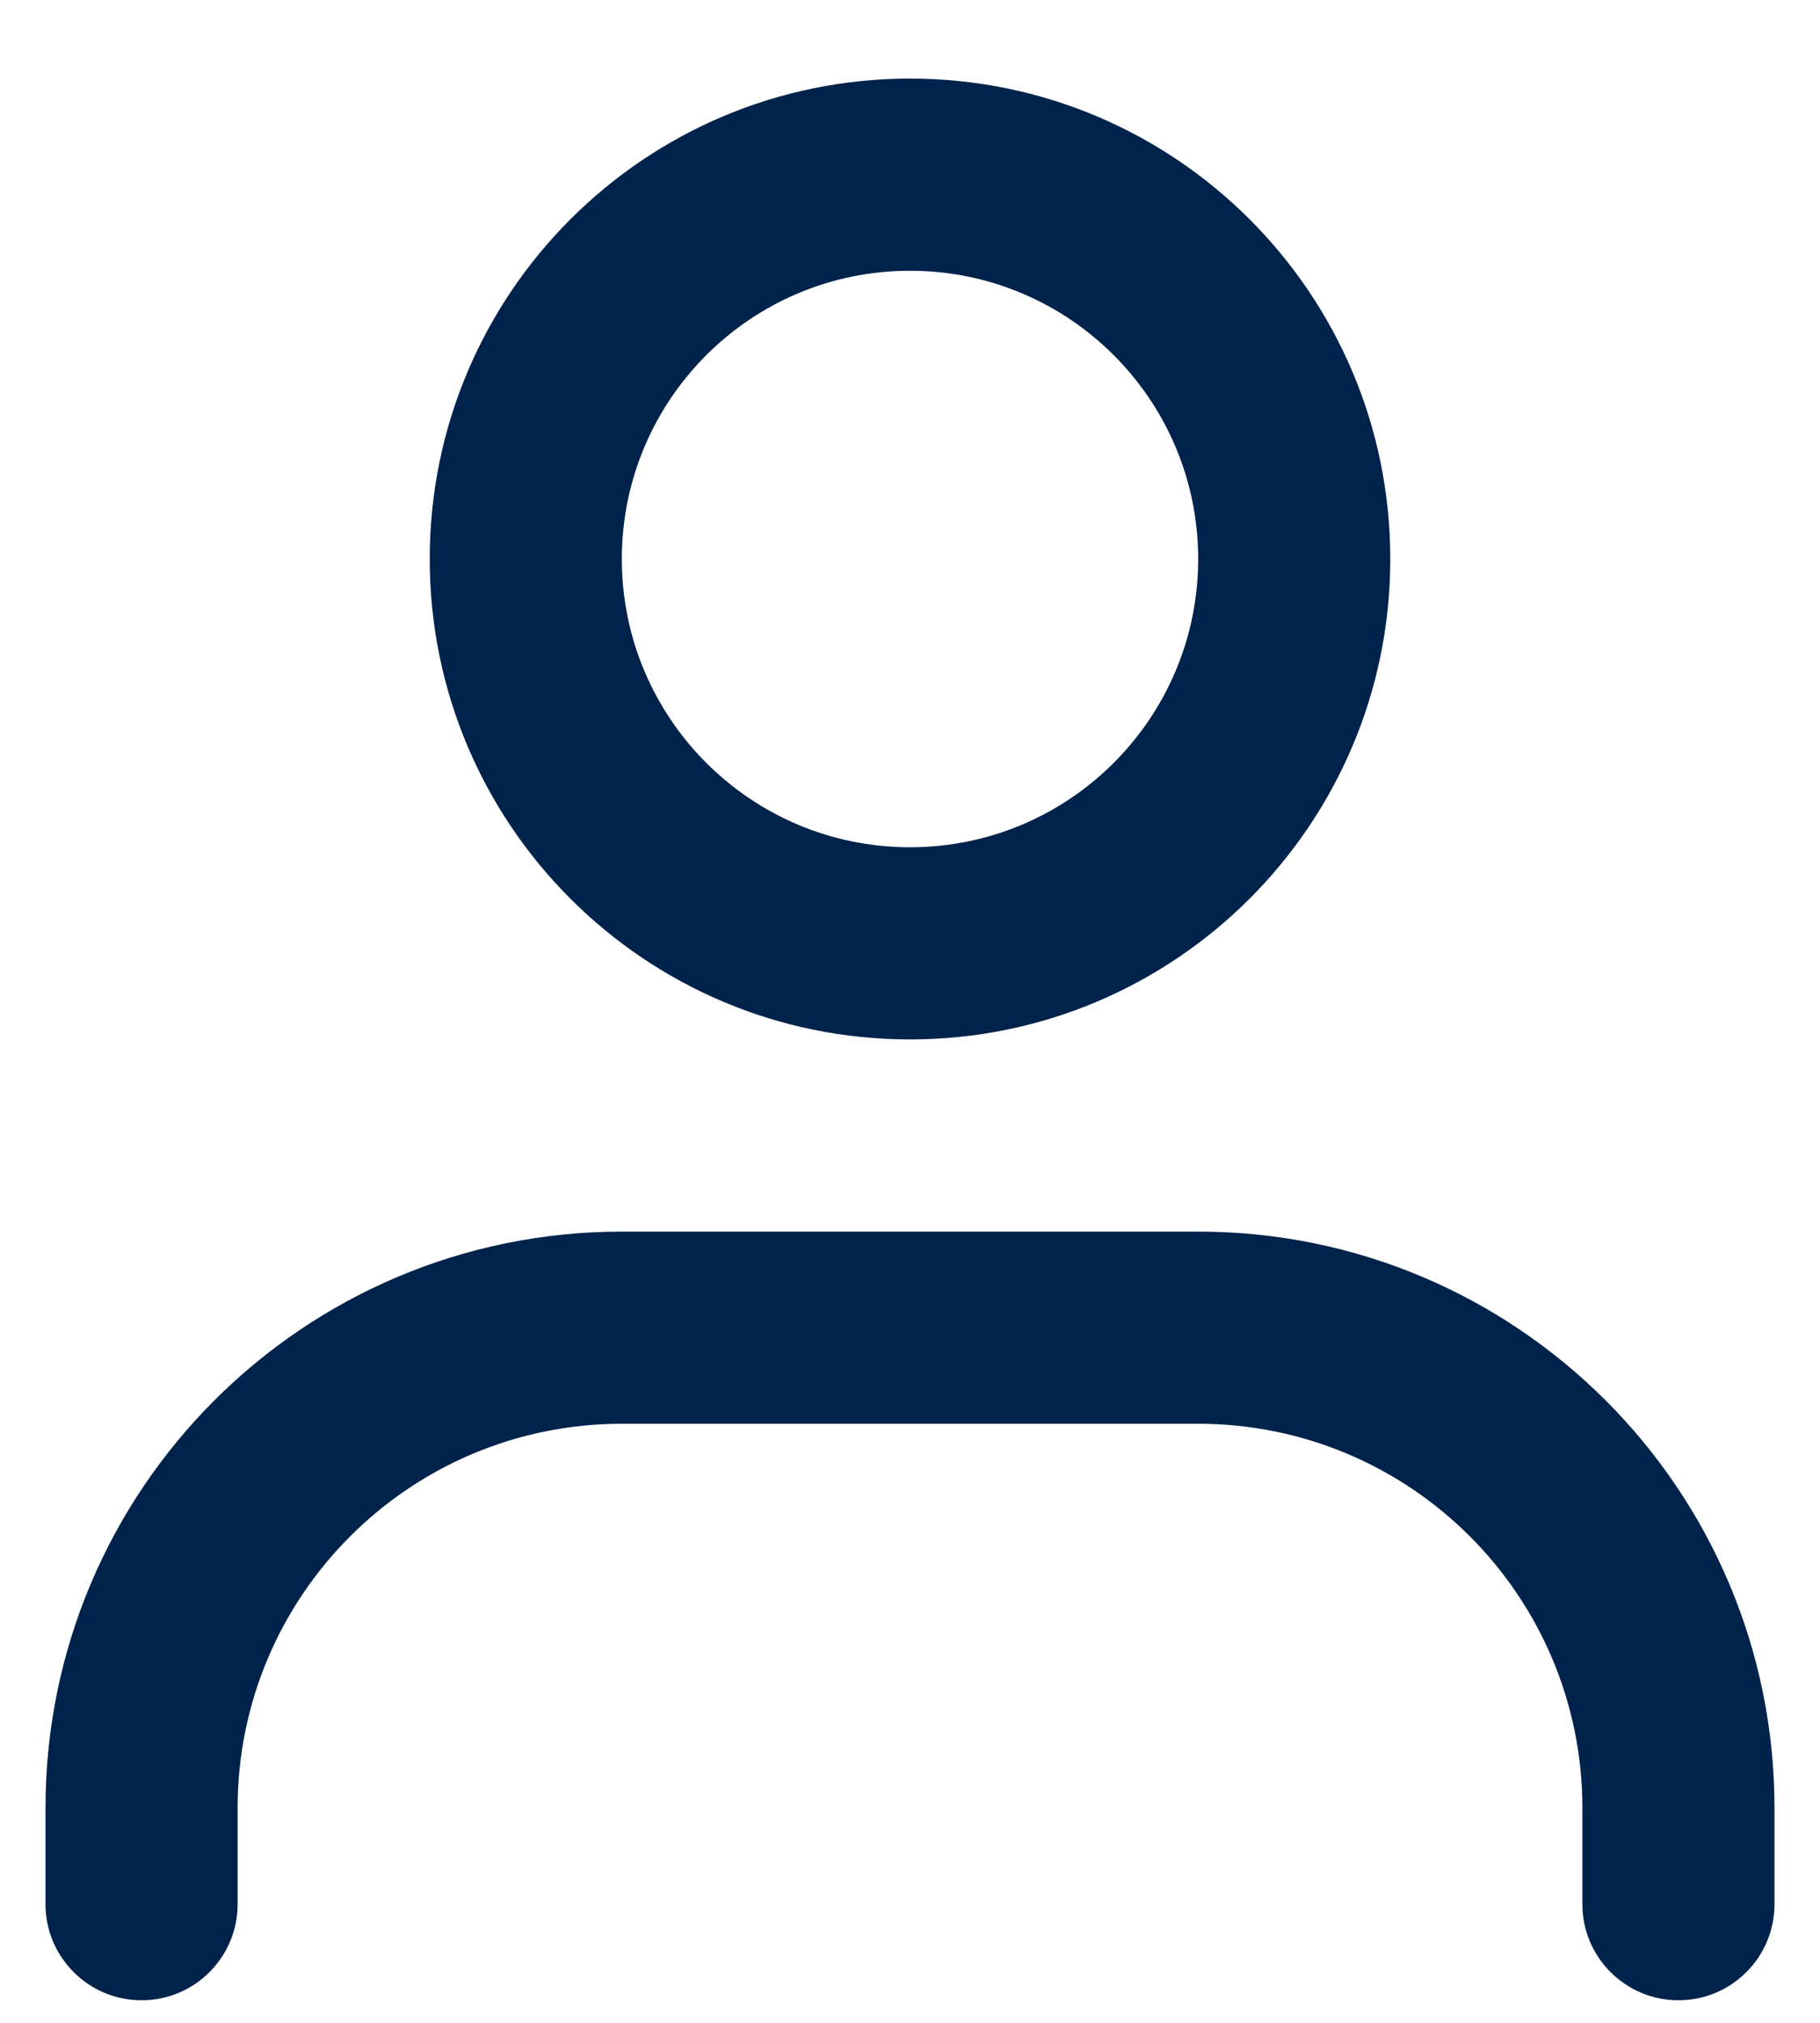
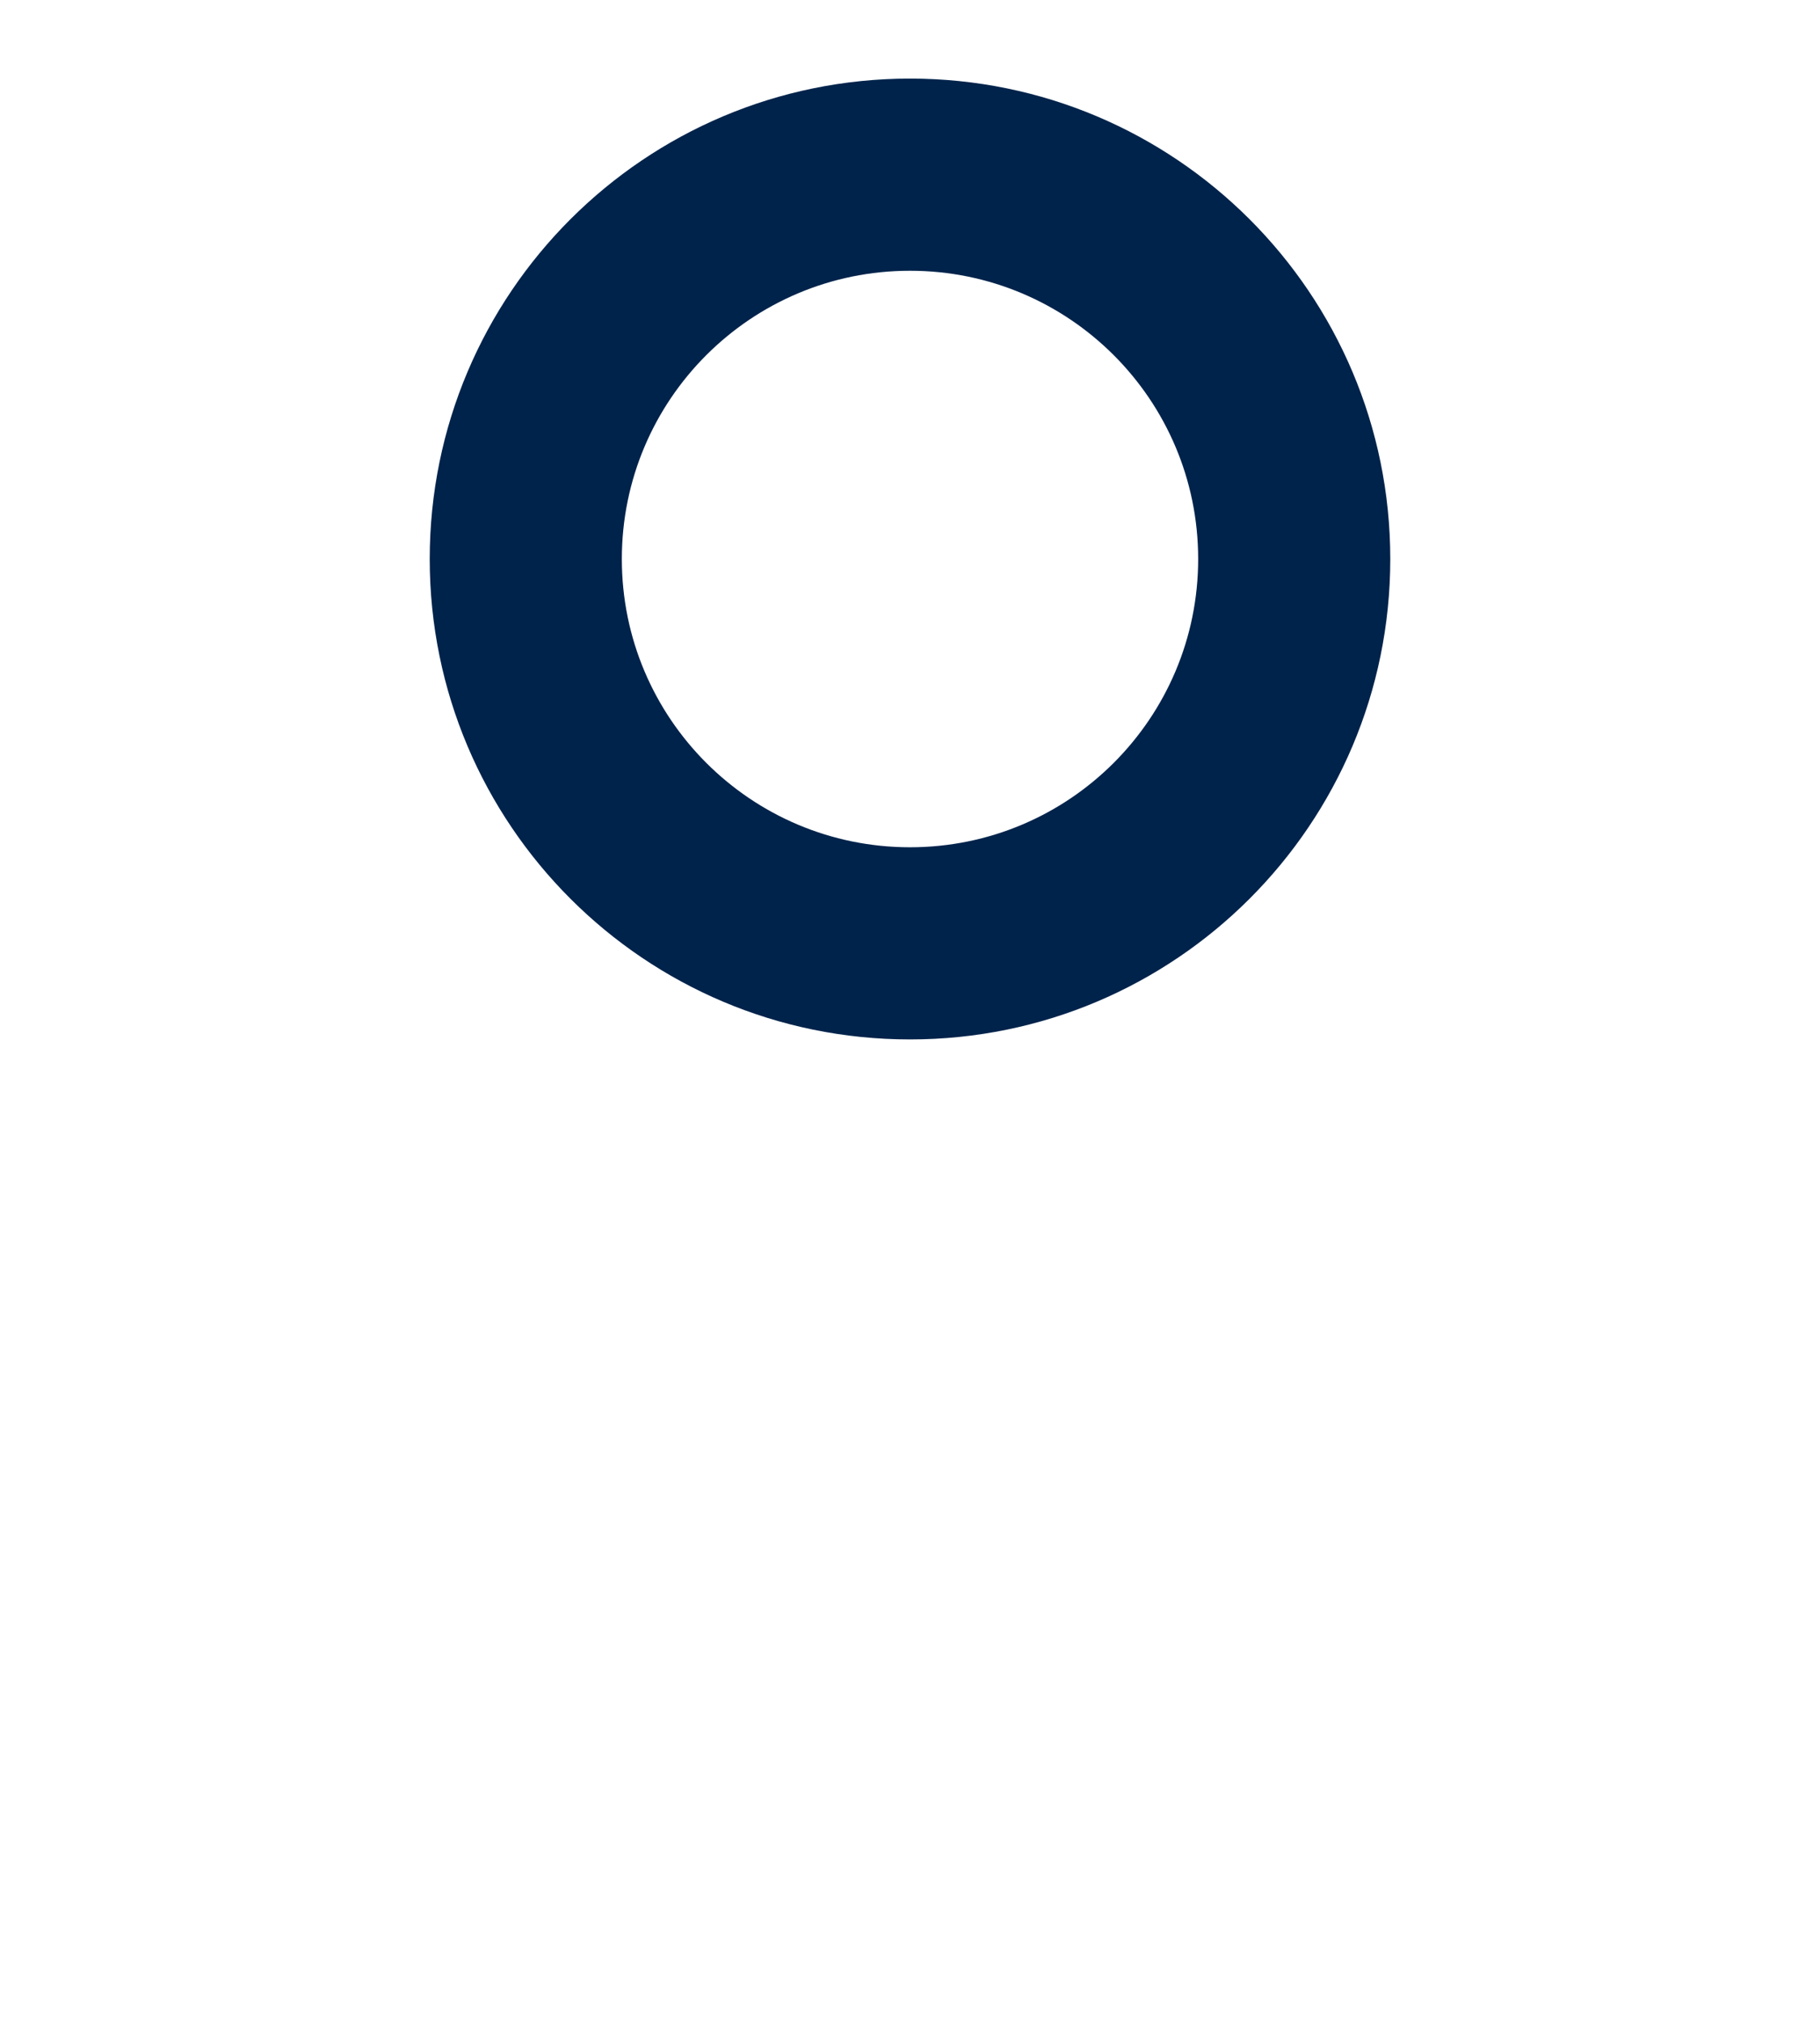
<svg xmlns="http://www.w3.org/2000/svg" width="18" height="20" viewBox="0 0 18 20" fill="none">
  <path fill-rule="evenodd" clip-rule="evenodd" d="M9 8.377C10.574 8.377 11.85 7.101 11.85 5.527C11.85 3.953 10.574 2.677 9 2.677C7.426 2.677 6.15 3.953 6.15 5.527C6.15 7.101 7.426 8.377 9 8.377ZM9 10.277C11.623 10.277 13.75 8.15 13.75 5.527C13.75 2.903 11.623 0.777 9 0.777C6.377 0.777 4.25 2.903 4.25 5.527C4.25 8.15 6.377 10.277 9 10.277Z" fill="#00234B" />
-   <path fill-rule="evenodd" clip-rule="evenodd" d="M6.15 14.077C4.052 14.077 2.35 15.778 2.35 17.877V18.827C2.35 19.351 1.925 19.777 1.4 19.777C0.876 19.777 0.45 19.351 0.45 18.827V17.877C0.45 14.729 3.002 12.177 6.15 12.177H11.85C14.998 12.177 17.55 14.729 17.55 17.877V18.827C17.55 19.351 17.125 19.777 16.6 19.777C16.076 19.777 15.65 19.351 15.65 18.827V17.877C15.65 15.778 13.949 14.077 11.85 14.077H6.15Z" fill="#00234B" />
</svg>